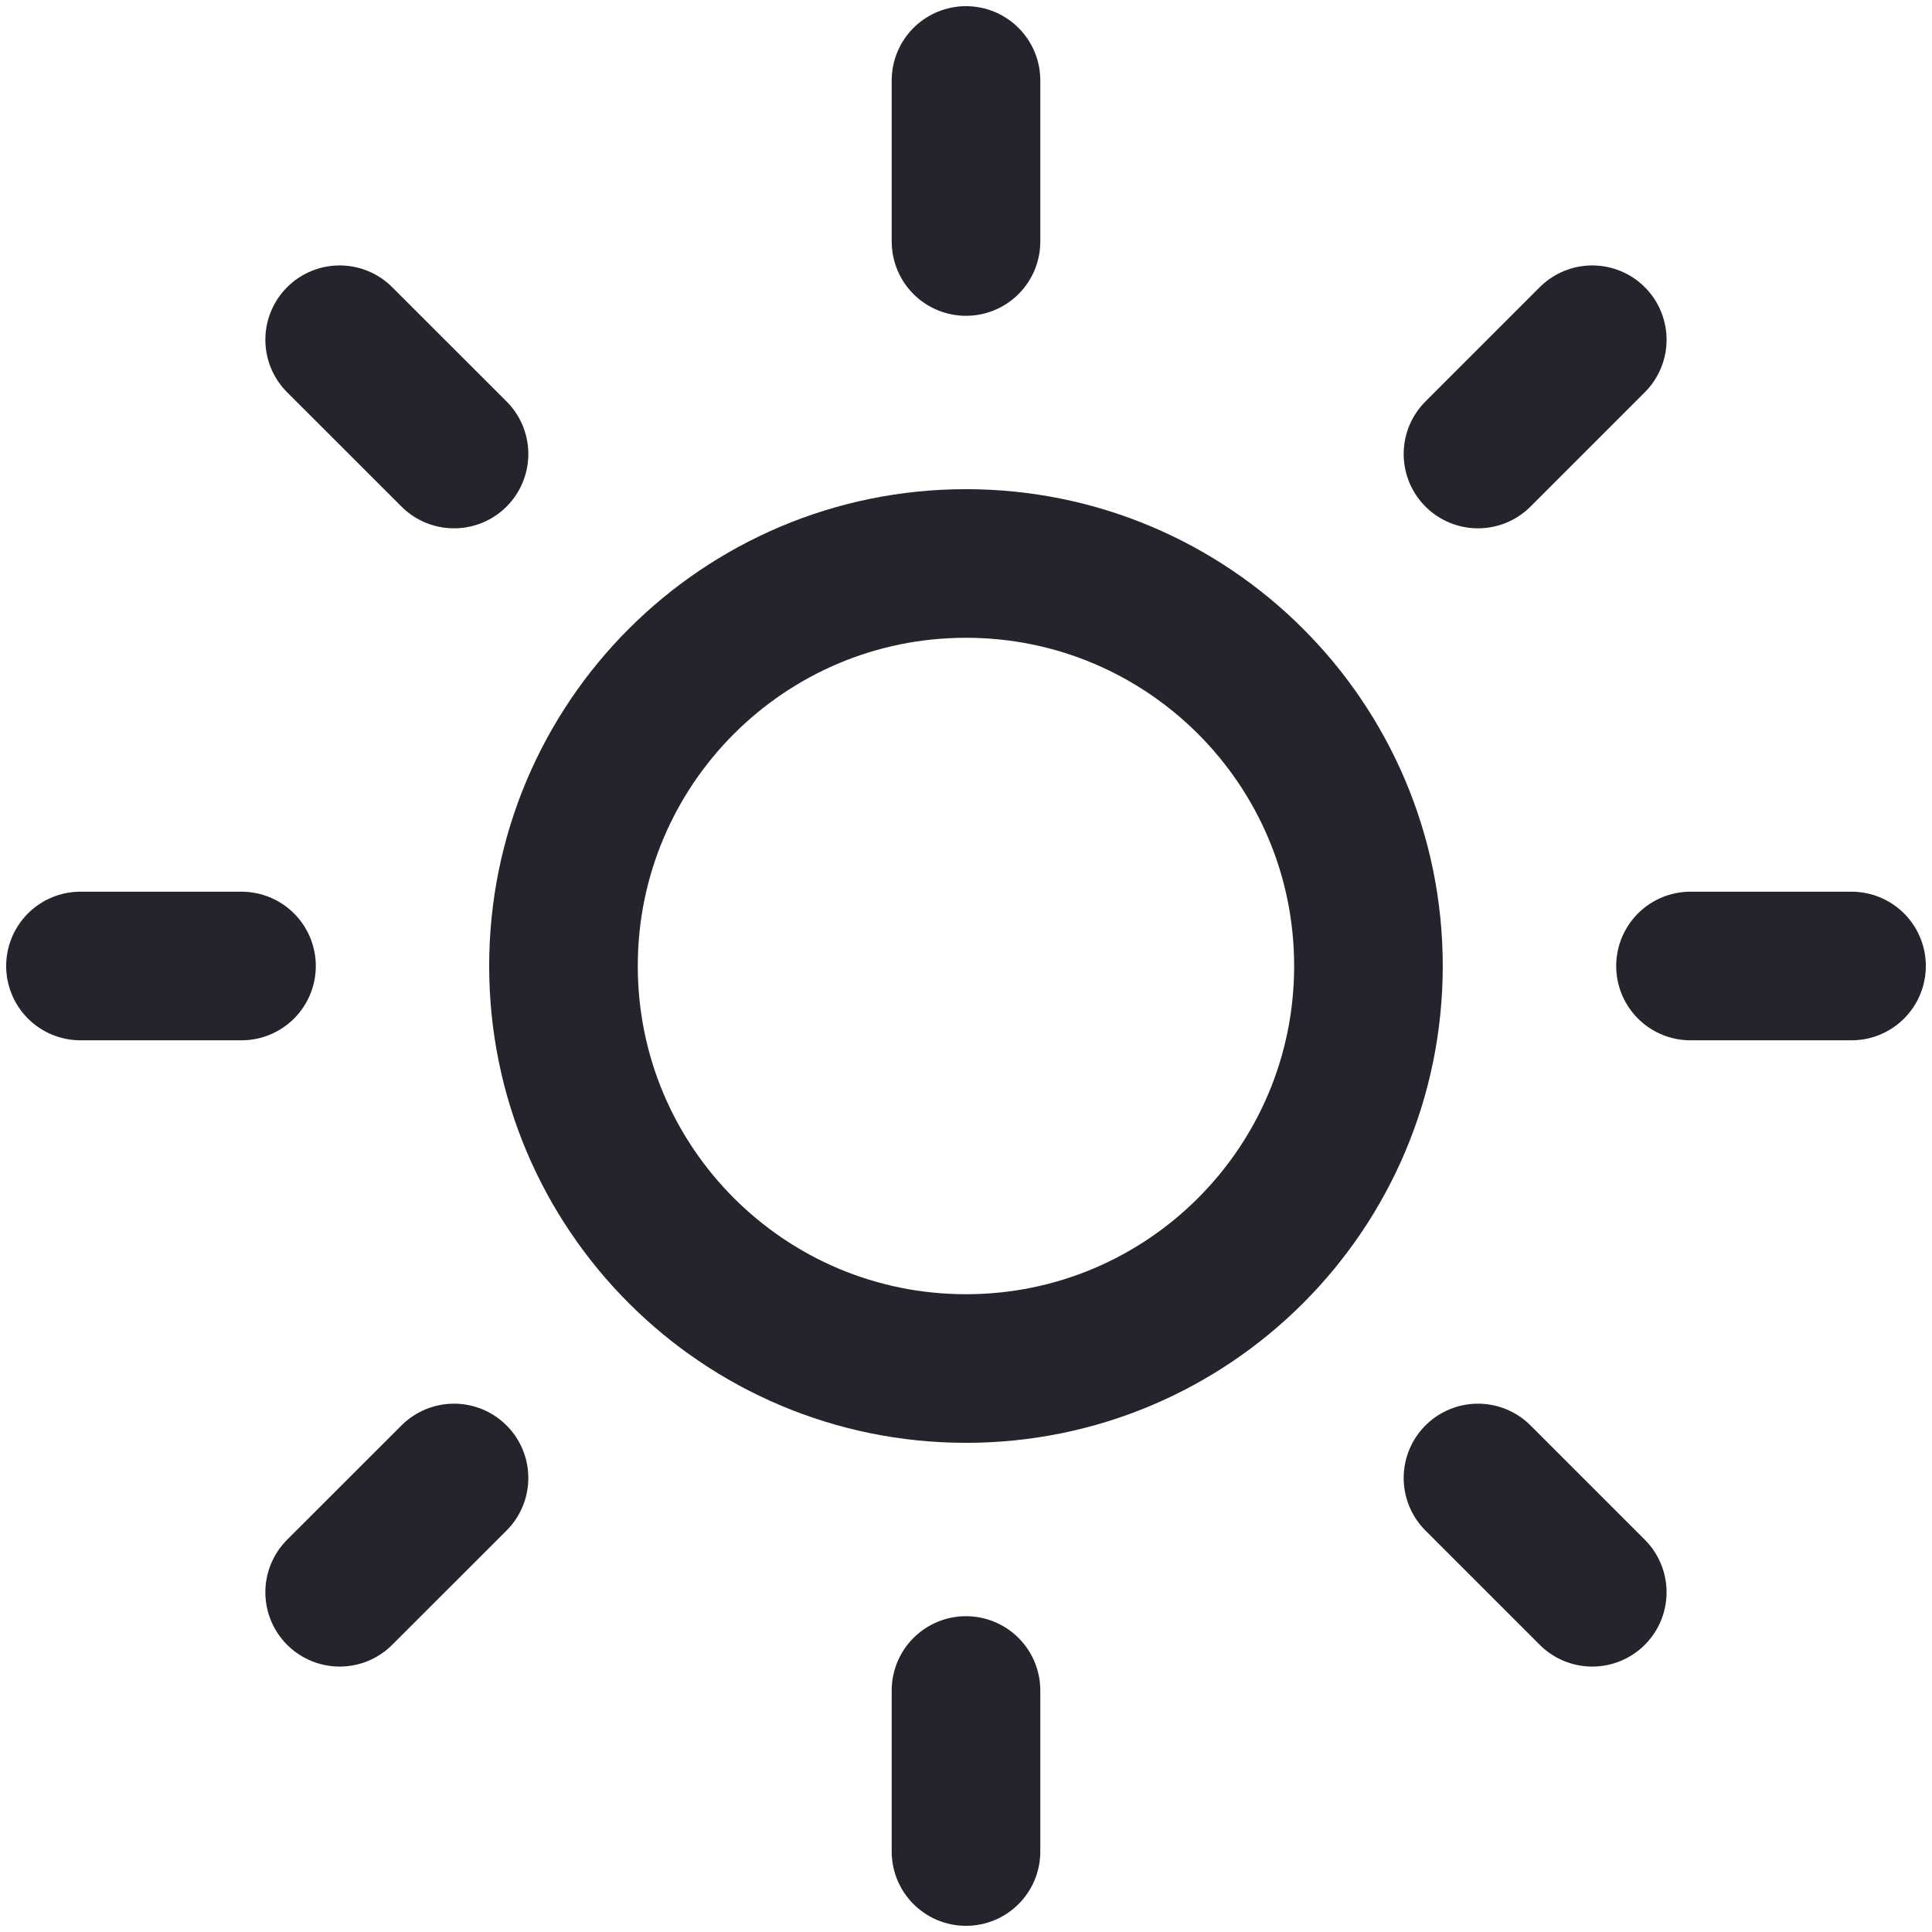
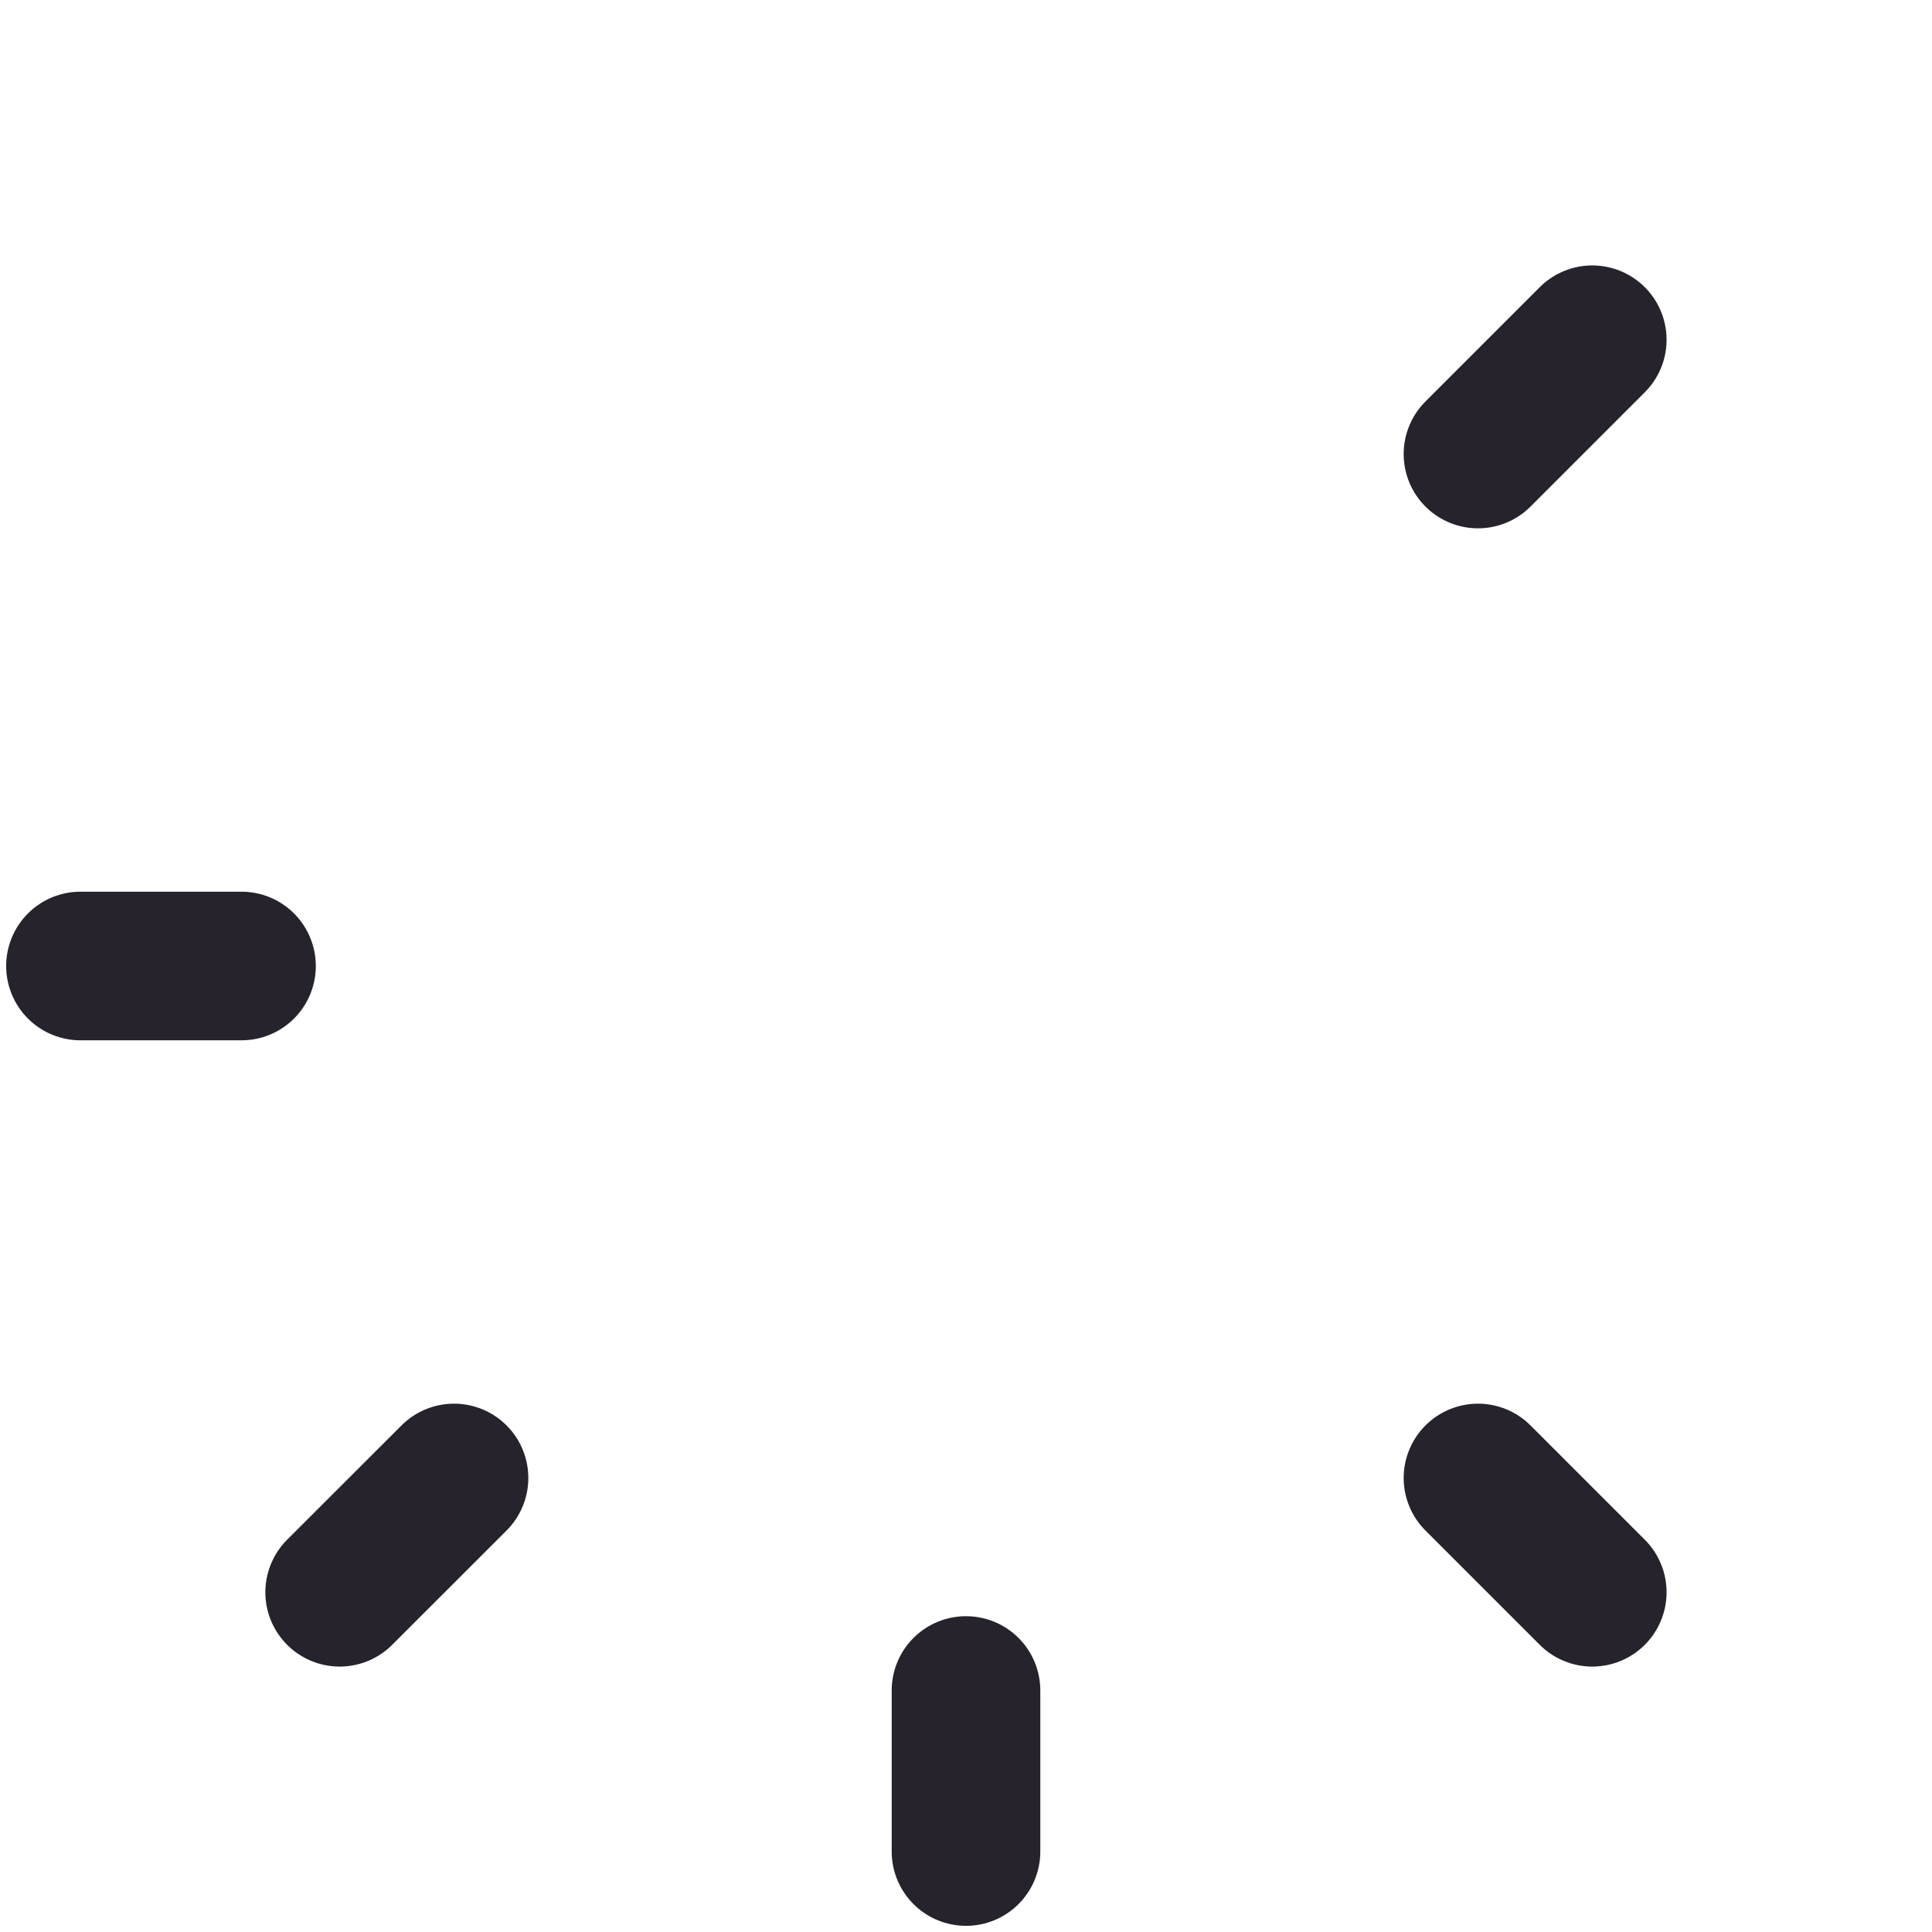
<svg xmlns="http://www.w3.org/2000/svg" width="26" height="26" viewBox="0 0 26 26" fill="none">
  <g clip-path="url(#clip0_2245_2841)">
-     <path d="M13 18.417C15.991 18.417 18.416 15.992 18.416 13C18.416 10.008 15.991 7.583 13 7.583C10.008 7.583 7.583 10.008 7.583 13C7.583 15.992 10.008 18.417 13 18.417Z" stroke="#26232D" stroke-width="2" stroke-linecap="round" stroke-linejoin="round" />
-     <path d="M13 1.083V3.25" stroke="#26232D" stroke-width="2" stroke-linecap="round" stroke-linejoin="round" />
    <path d="M13 22.75V24.917" stroke="#26232D" stroke-width="2" stroke-linecap="round" stroke-linejoin="round" />
-     <path d="M4.571 4.572L6.11 6.11" stroke="#26232D" stroke-width="2" stroke-linecap="round" stroke-linejoin="round" />
    <path d="M19.89 19.89L21.428 21.428" stroke="#26232D" stroke-width="2" stroke-linecap="round" stroke-linejoin="round" />
    <path d="M1.083 13H3.25" stroke="#26232D" stroke-width="2" stroke-linecap="round" stroke-linejoin="round" />
-     <path d="M22.75 13H24.917" stroke="#26232D" stroke-width="2" stroke-linecap="round" stroke-linejoin="round" />
    <path d="M4.571 21.428L6.11 19.89" stroke="#26232D" stroke-width="2" stroke-linecap="round" stroke-linejoin="round" />
    <path d="M19.89 6.11L21.428 4.572" stroke="#26232D" stroke-width="2" stroke-linecap="round" stroke-linejoin="round" />
  </g>
  <defs>
    <clipPath id="clip0_2245_2841">
      <rect width="26" height="26" fill="white" />
    </clipPath>
  </defs>
</svg>